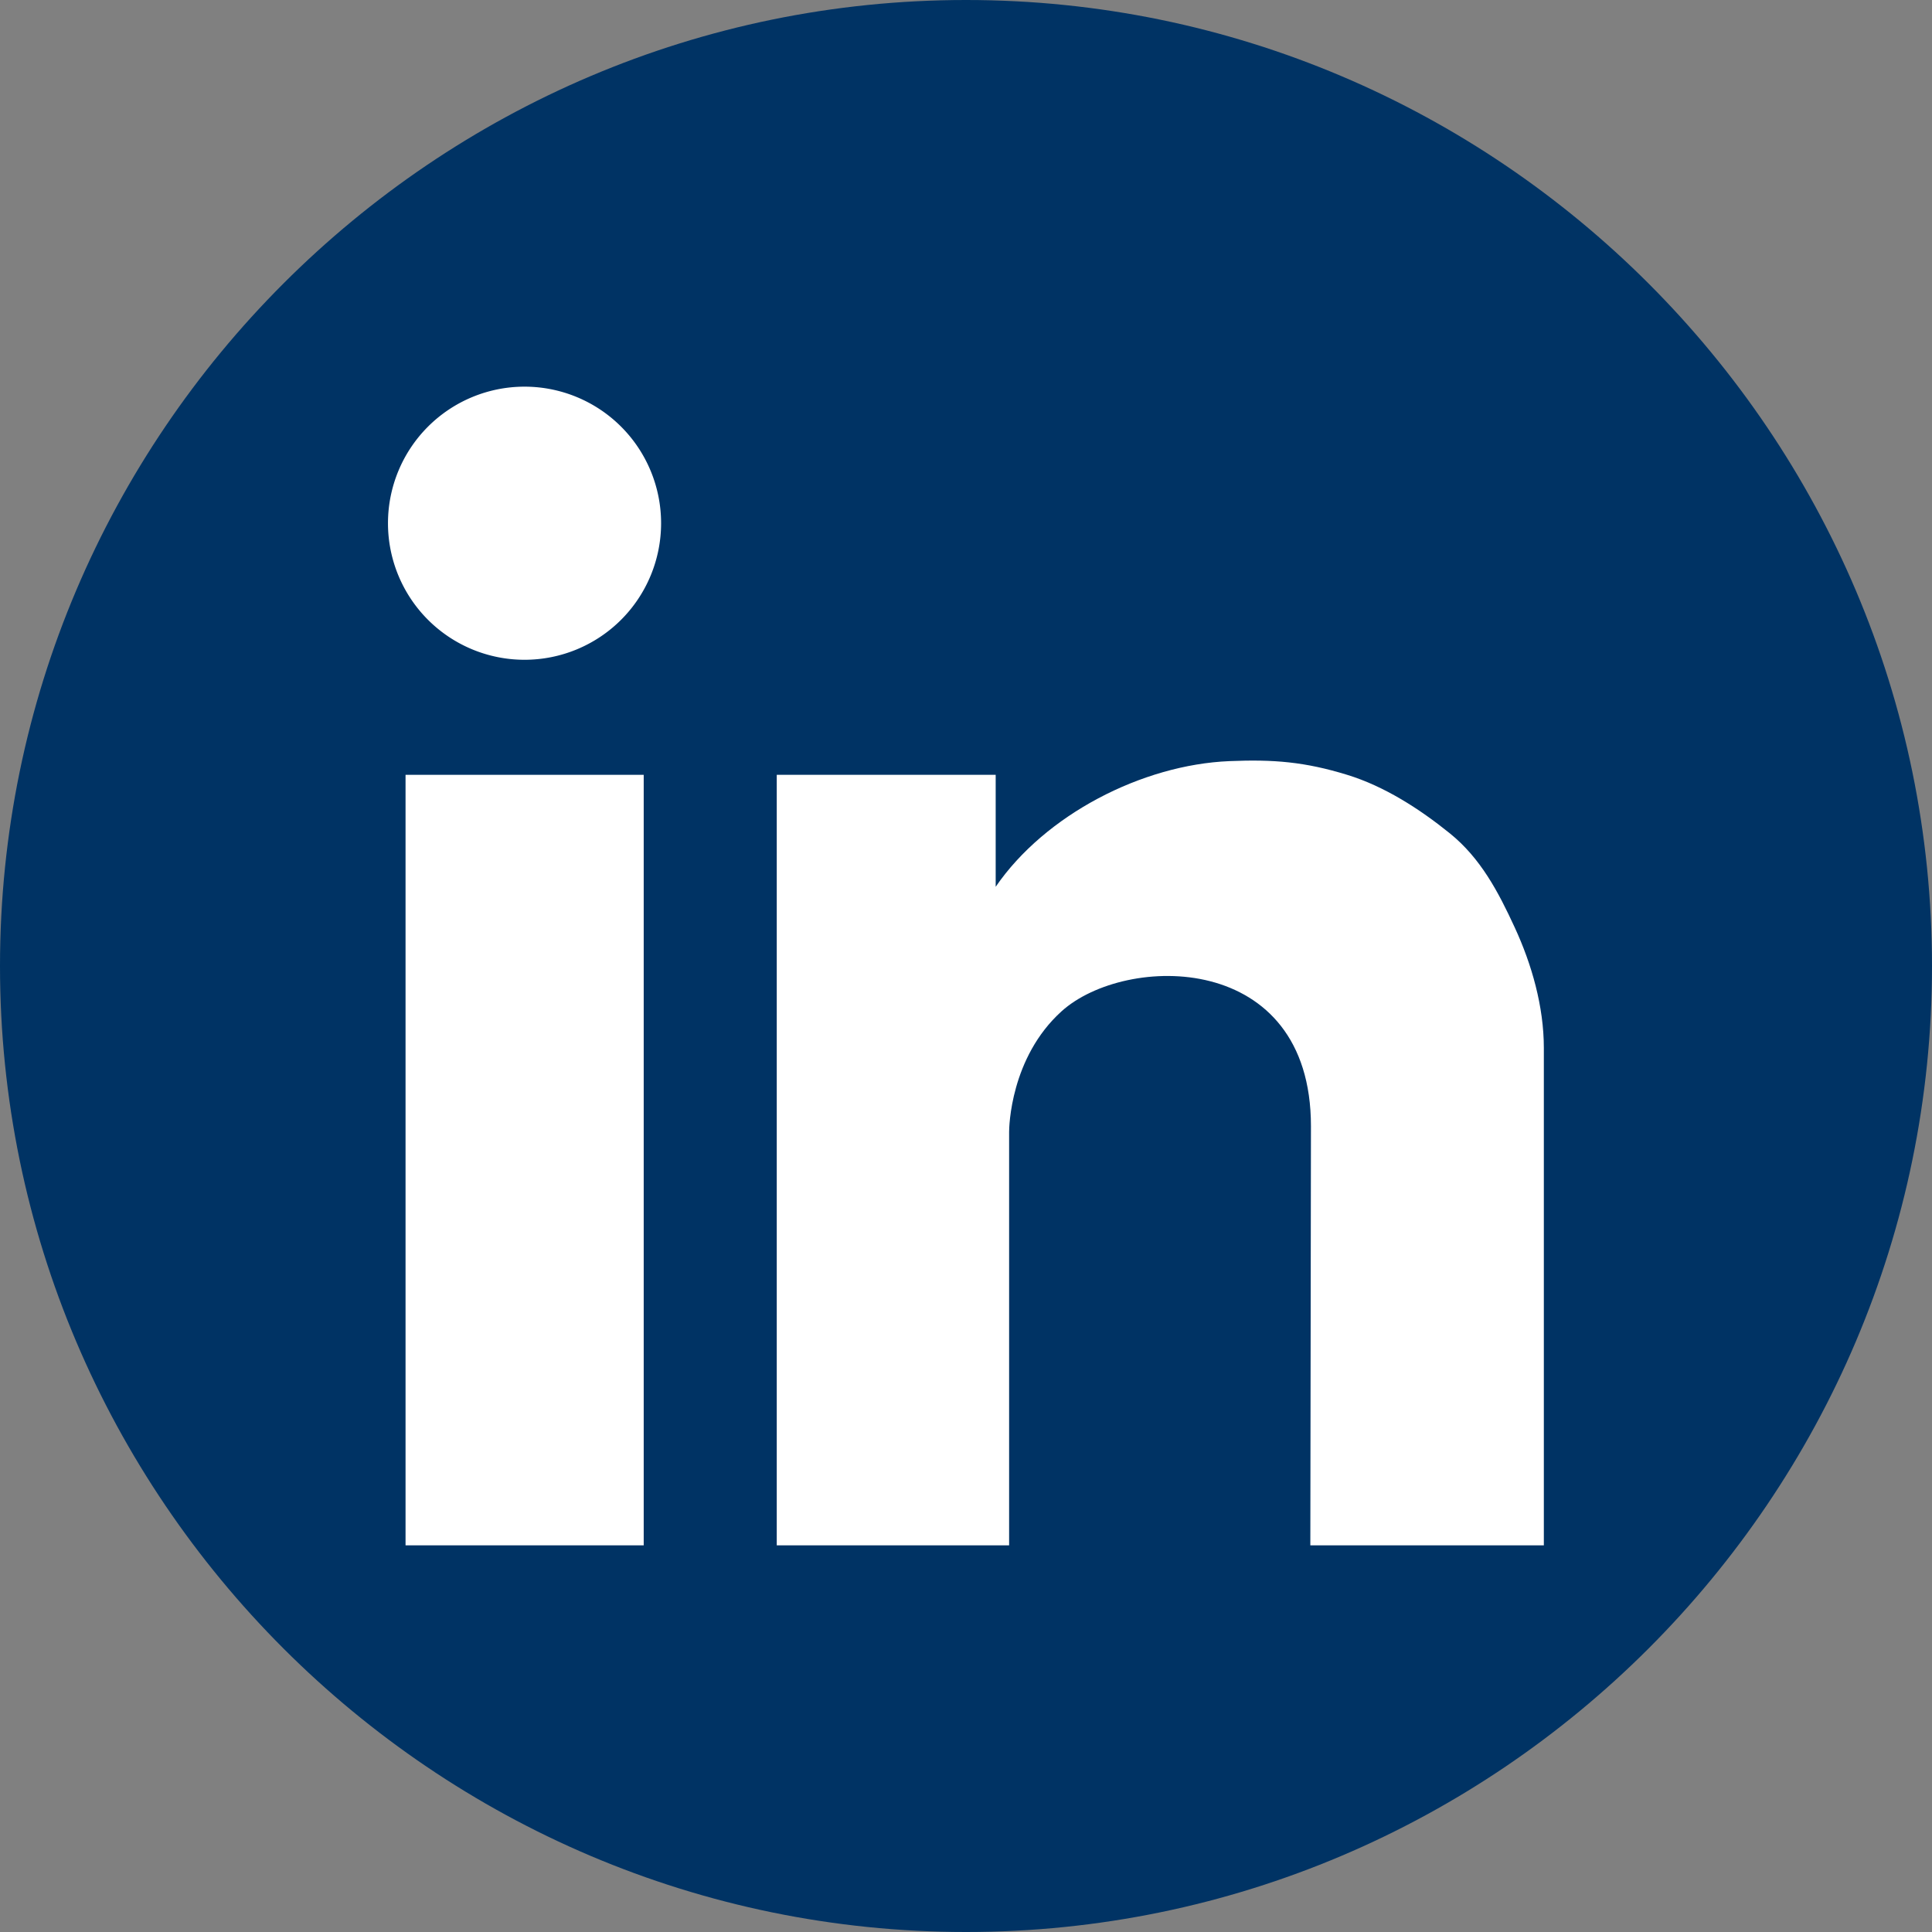
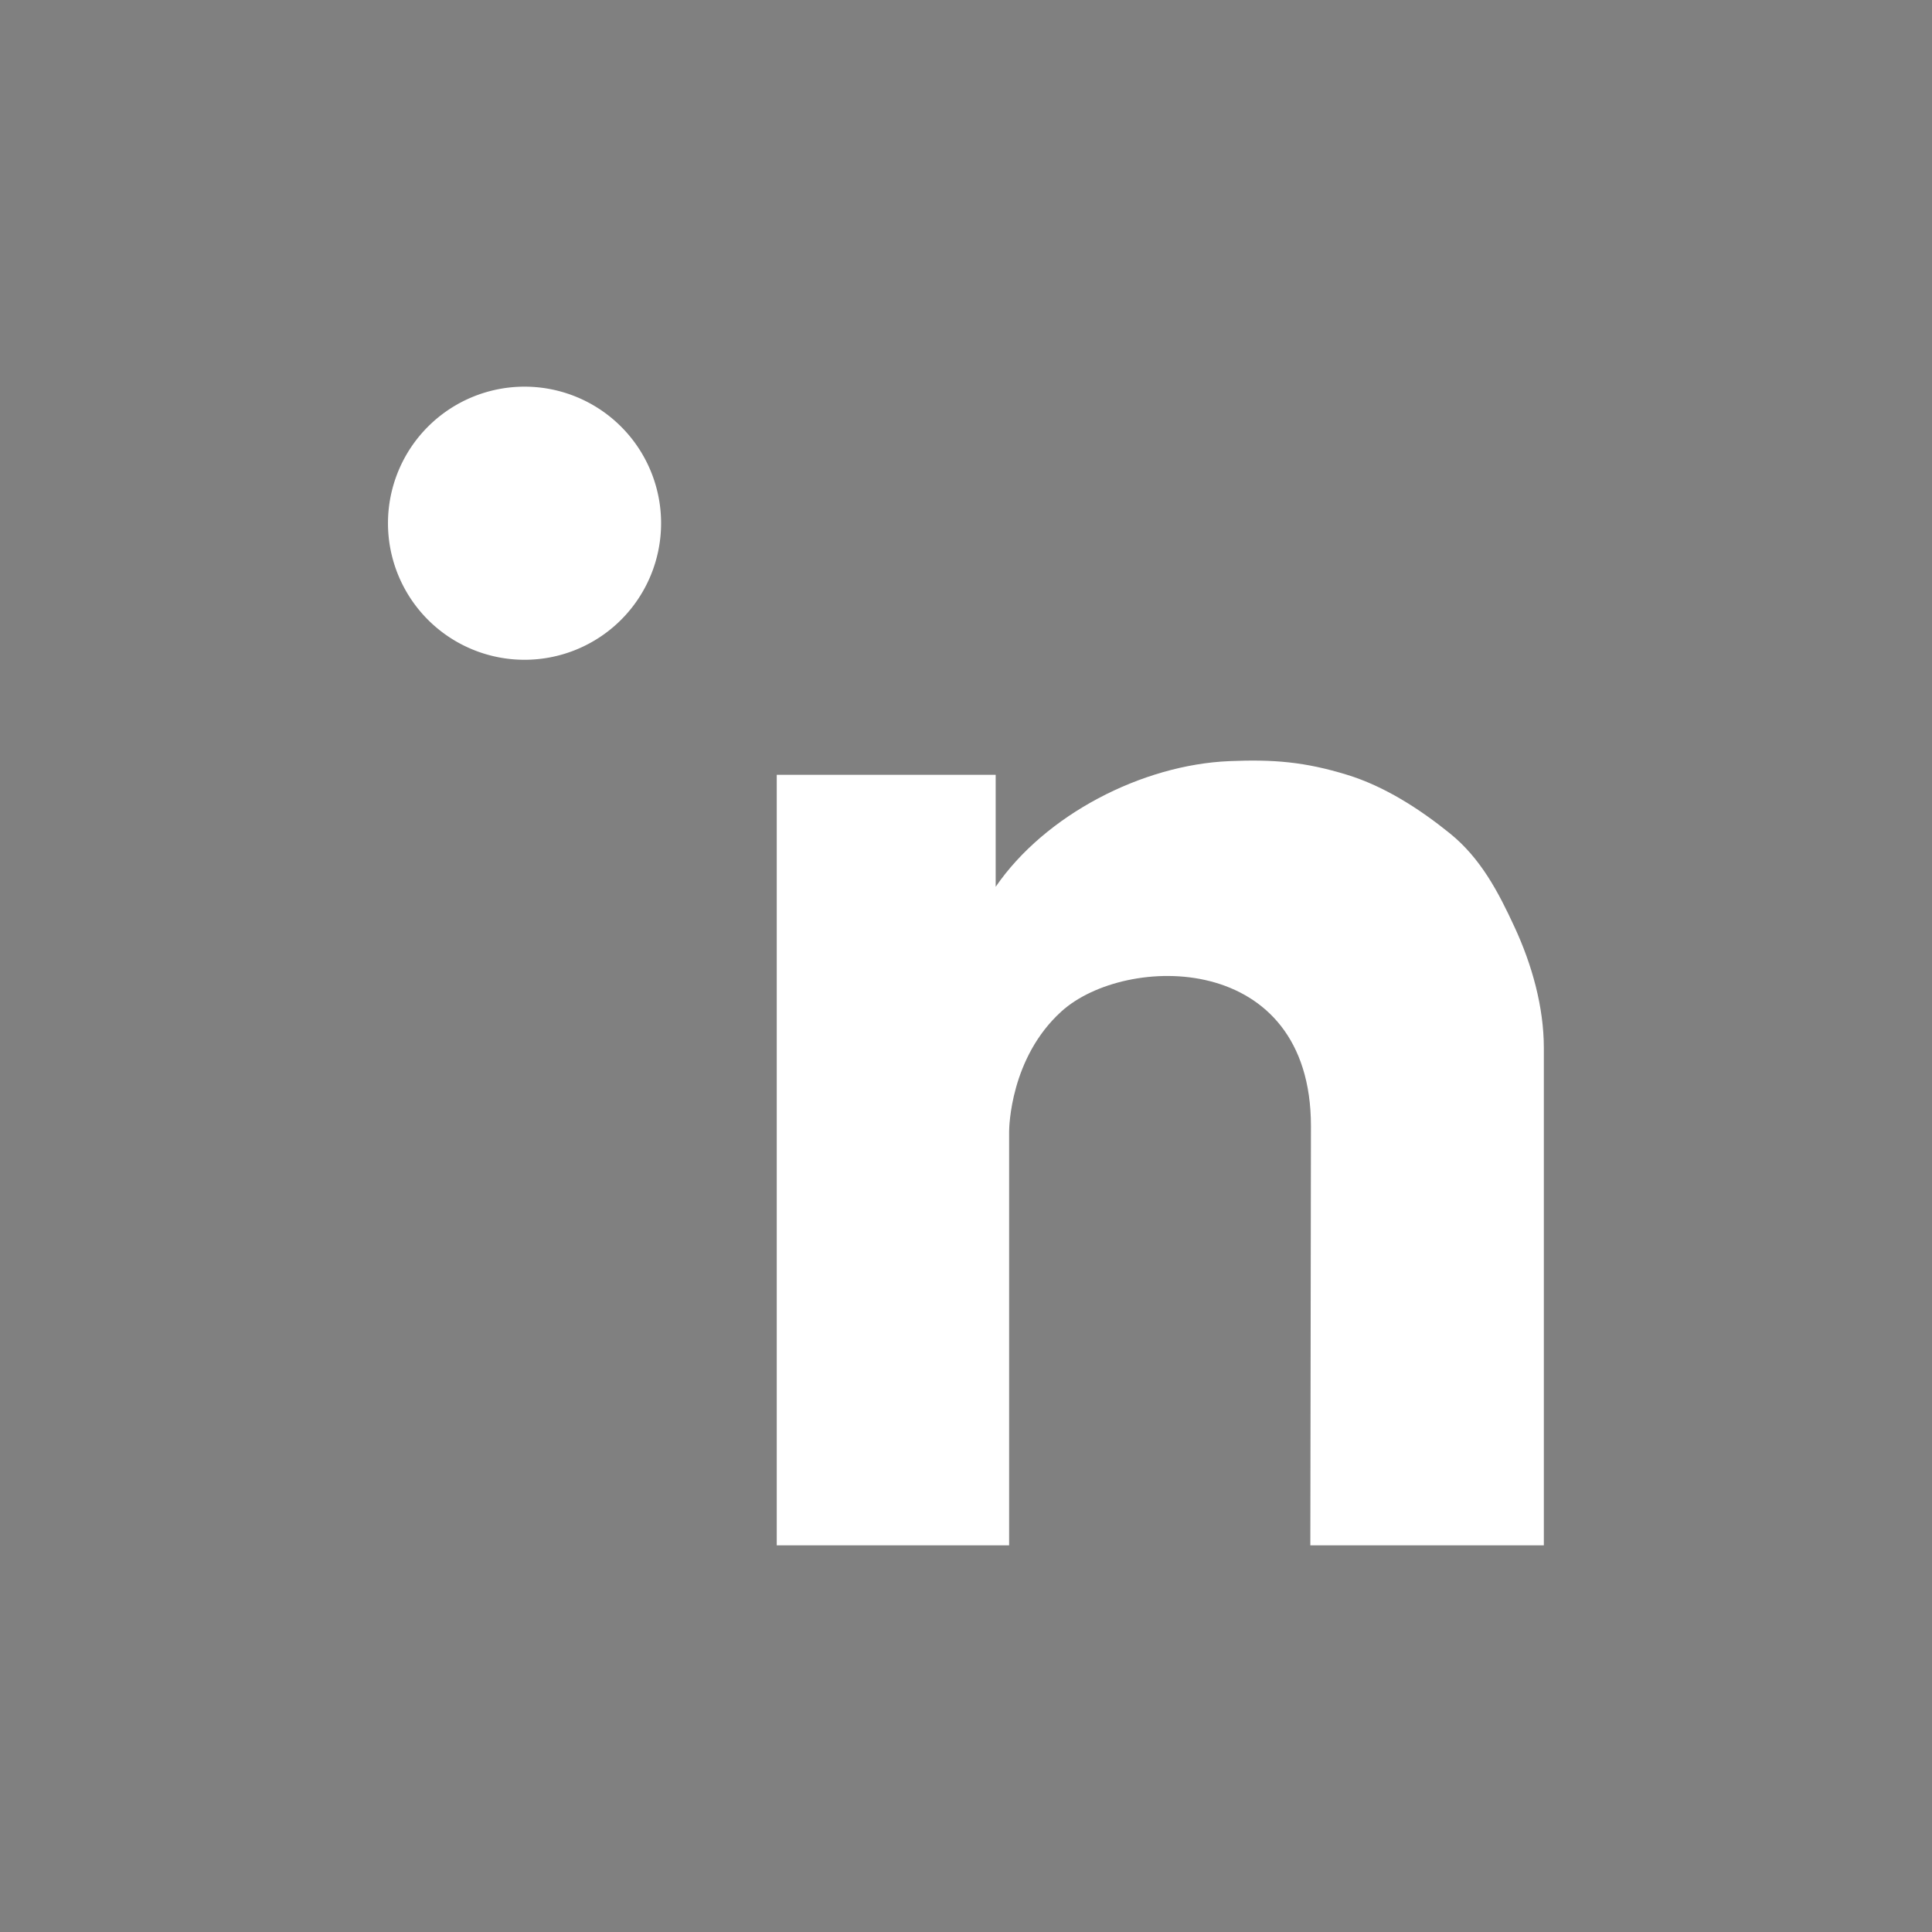
<svg xmlns="http://www.w3.org/2000/svg" width="22" height="22" fill="none">
  <rect width="100%" height="100%" fill="#808080" stroke="none" />
  <g clip-path="url(#a)">
-     <path fill="#003364" fill-rule="evenodd" d="M11 22c6.059 0 11-4.941 11-11S17.059 0 11 0 0 4.941 0 11c0 6.058 4.941 11 11 11Z" clip-rule="evenodd" />
    <path fill="#fff" fill-rule="evenodd" d="M4.418 5.958a1.555 1.555 0 1 1 3.11 0 1.555 1.555 0 0 1-3.11 0Z" clip-rule="evenodd" />
-     <path fill="#fff" d="M7.33 8.823H4.618v8.774H7.33V8.823Z" />
    <path fill="#fff" fill-rule="evenodd" d="M17.247 10.558c-.185-.401-.386-.785-.738-1.069-.343-.277-.744-.536-1.169-.666-.481-.148-.838-.177-1.34-.156-.997.041-2.101.613-2.662 1.431V8.823H8.845v8.774h2.646v-4.709c0-.05.013-.845.598-1.373.727-.655 2.839-.692 2.839 1.309l-.007 4.773h2.659v-5.664c0-.47-.137-.952-.333-1.375Z" clip-rule="evenodd" />
  </g>
  <defs>
    <clipPath id="a">
      <path fill="#fff" d="M0 0h22v22H0z" />
    </clipPath>
  </defs>
</svg>